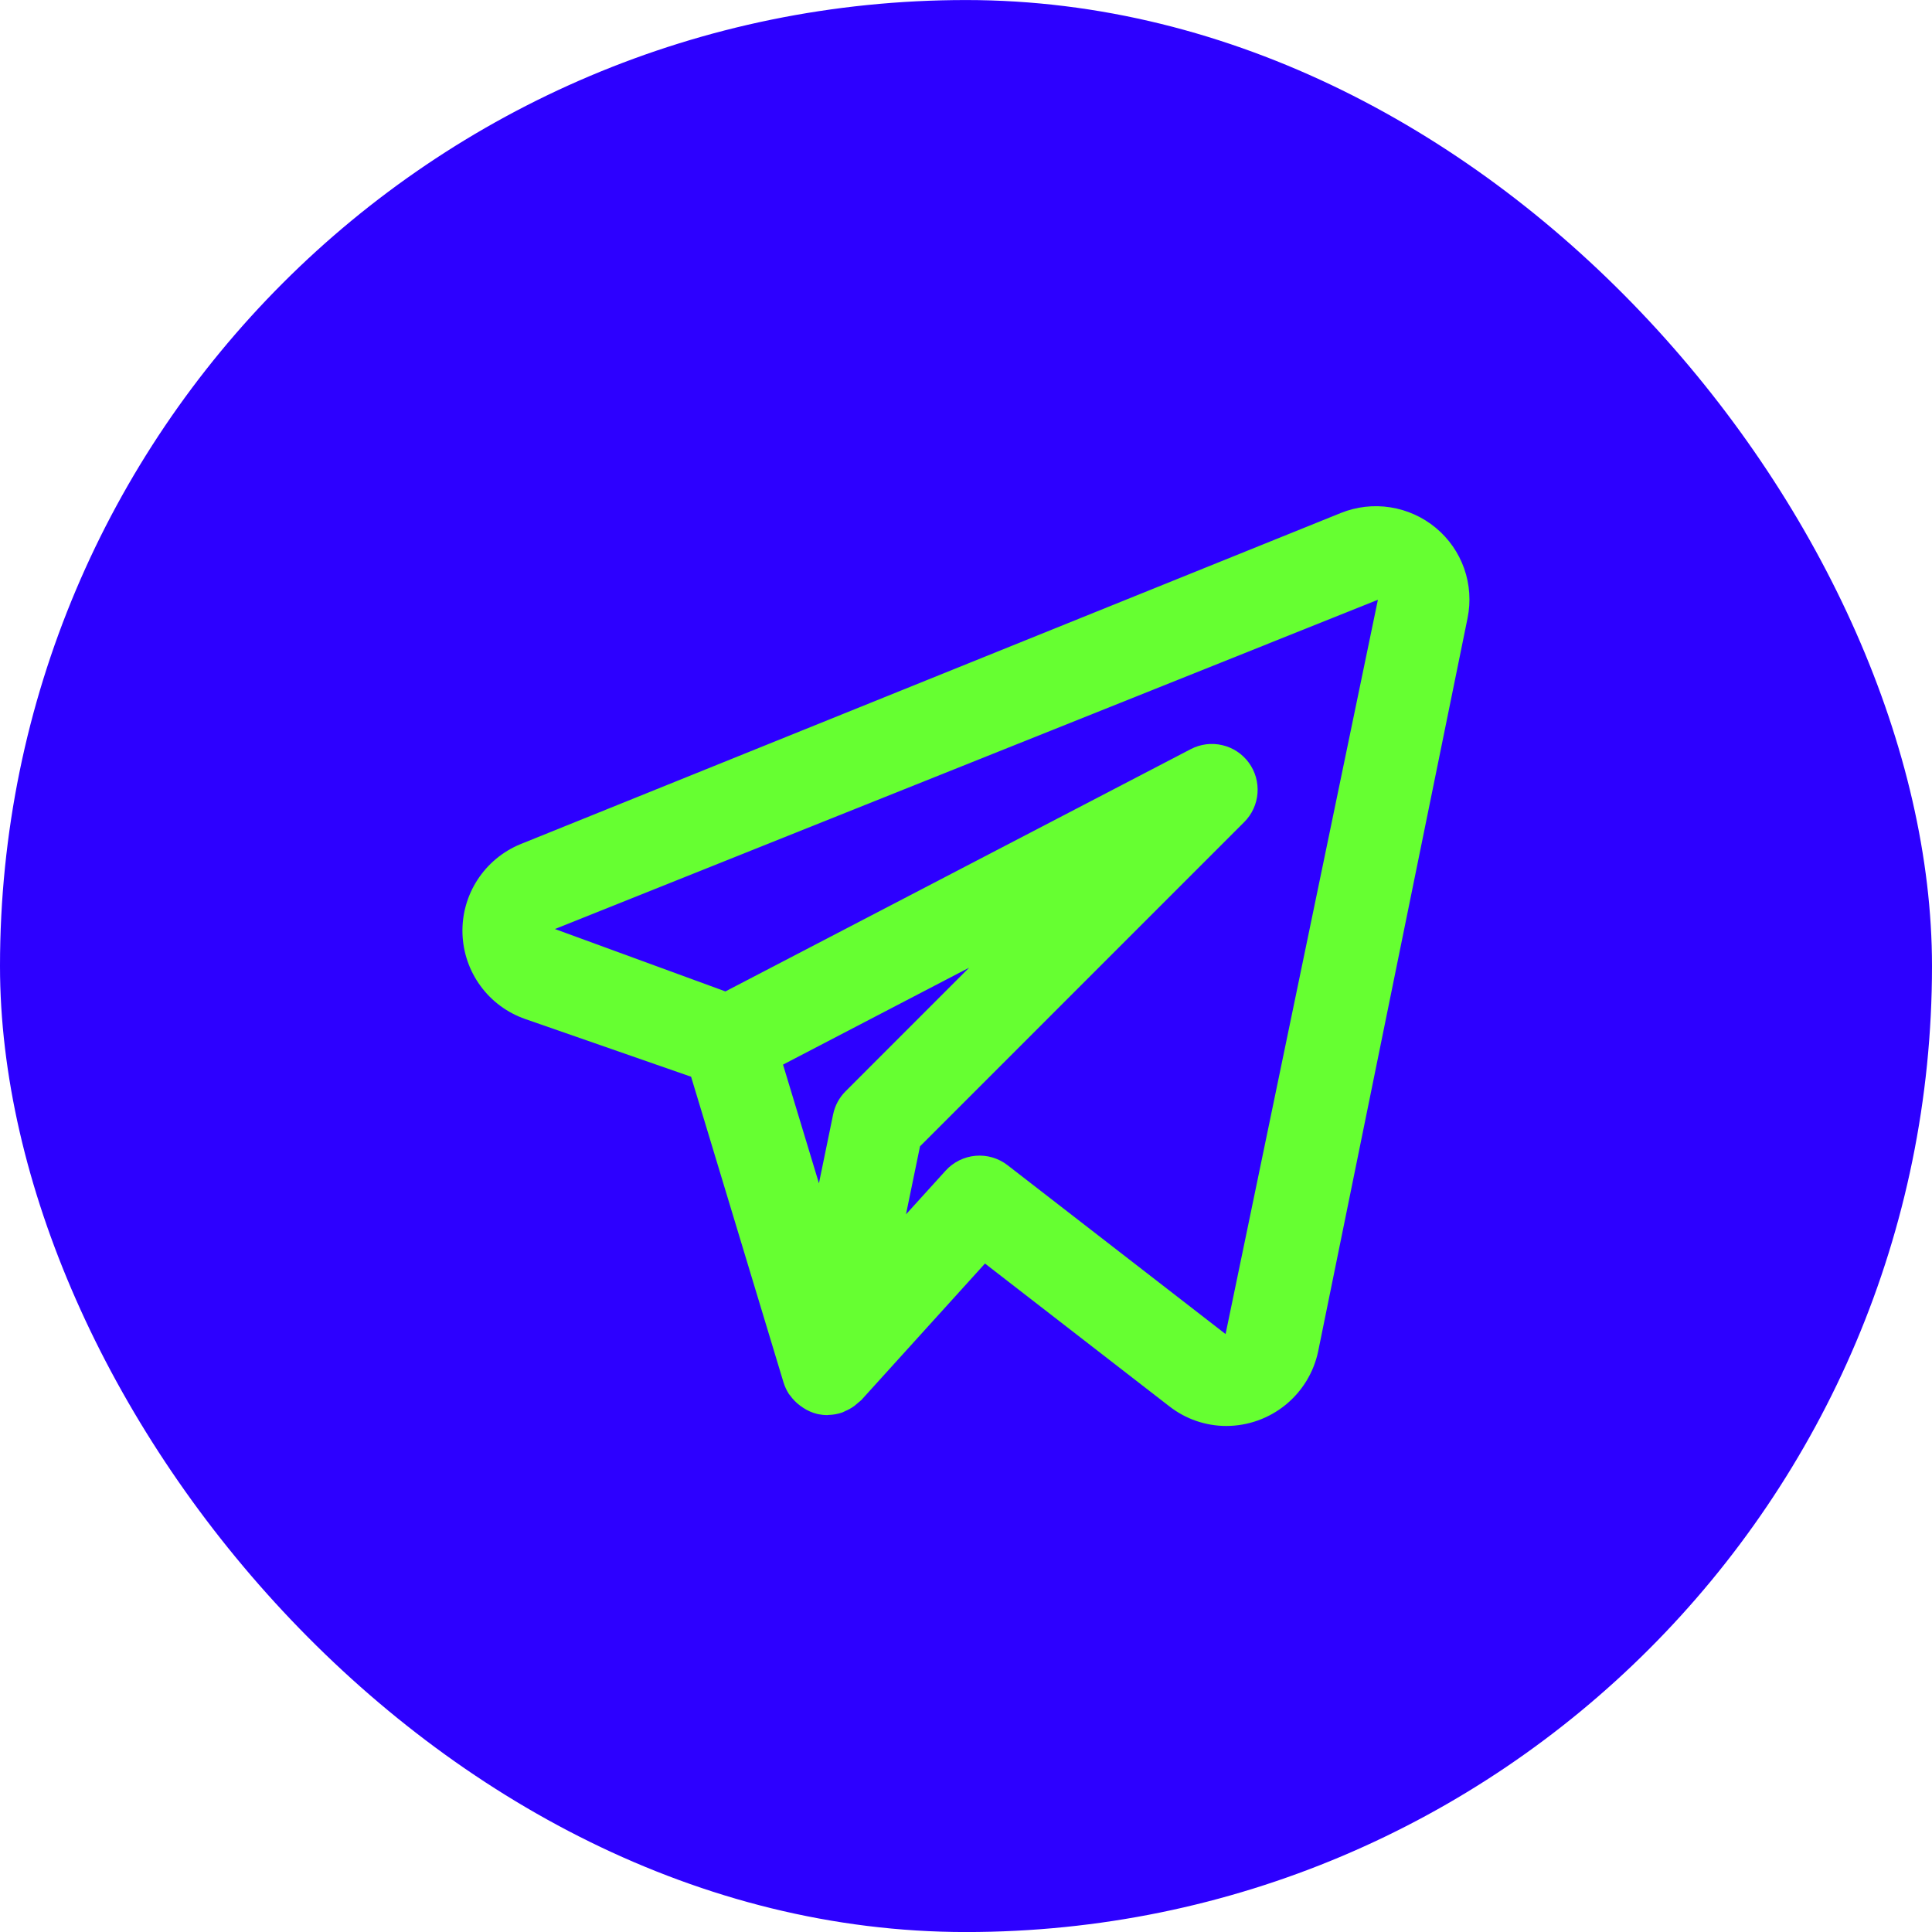
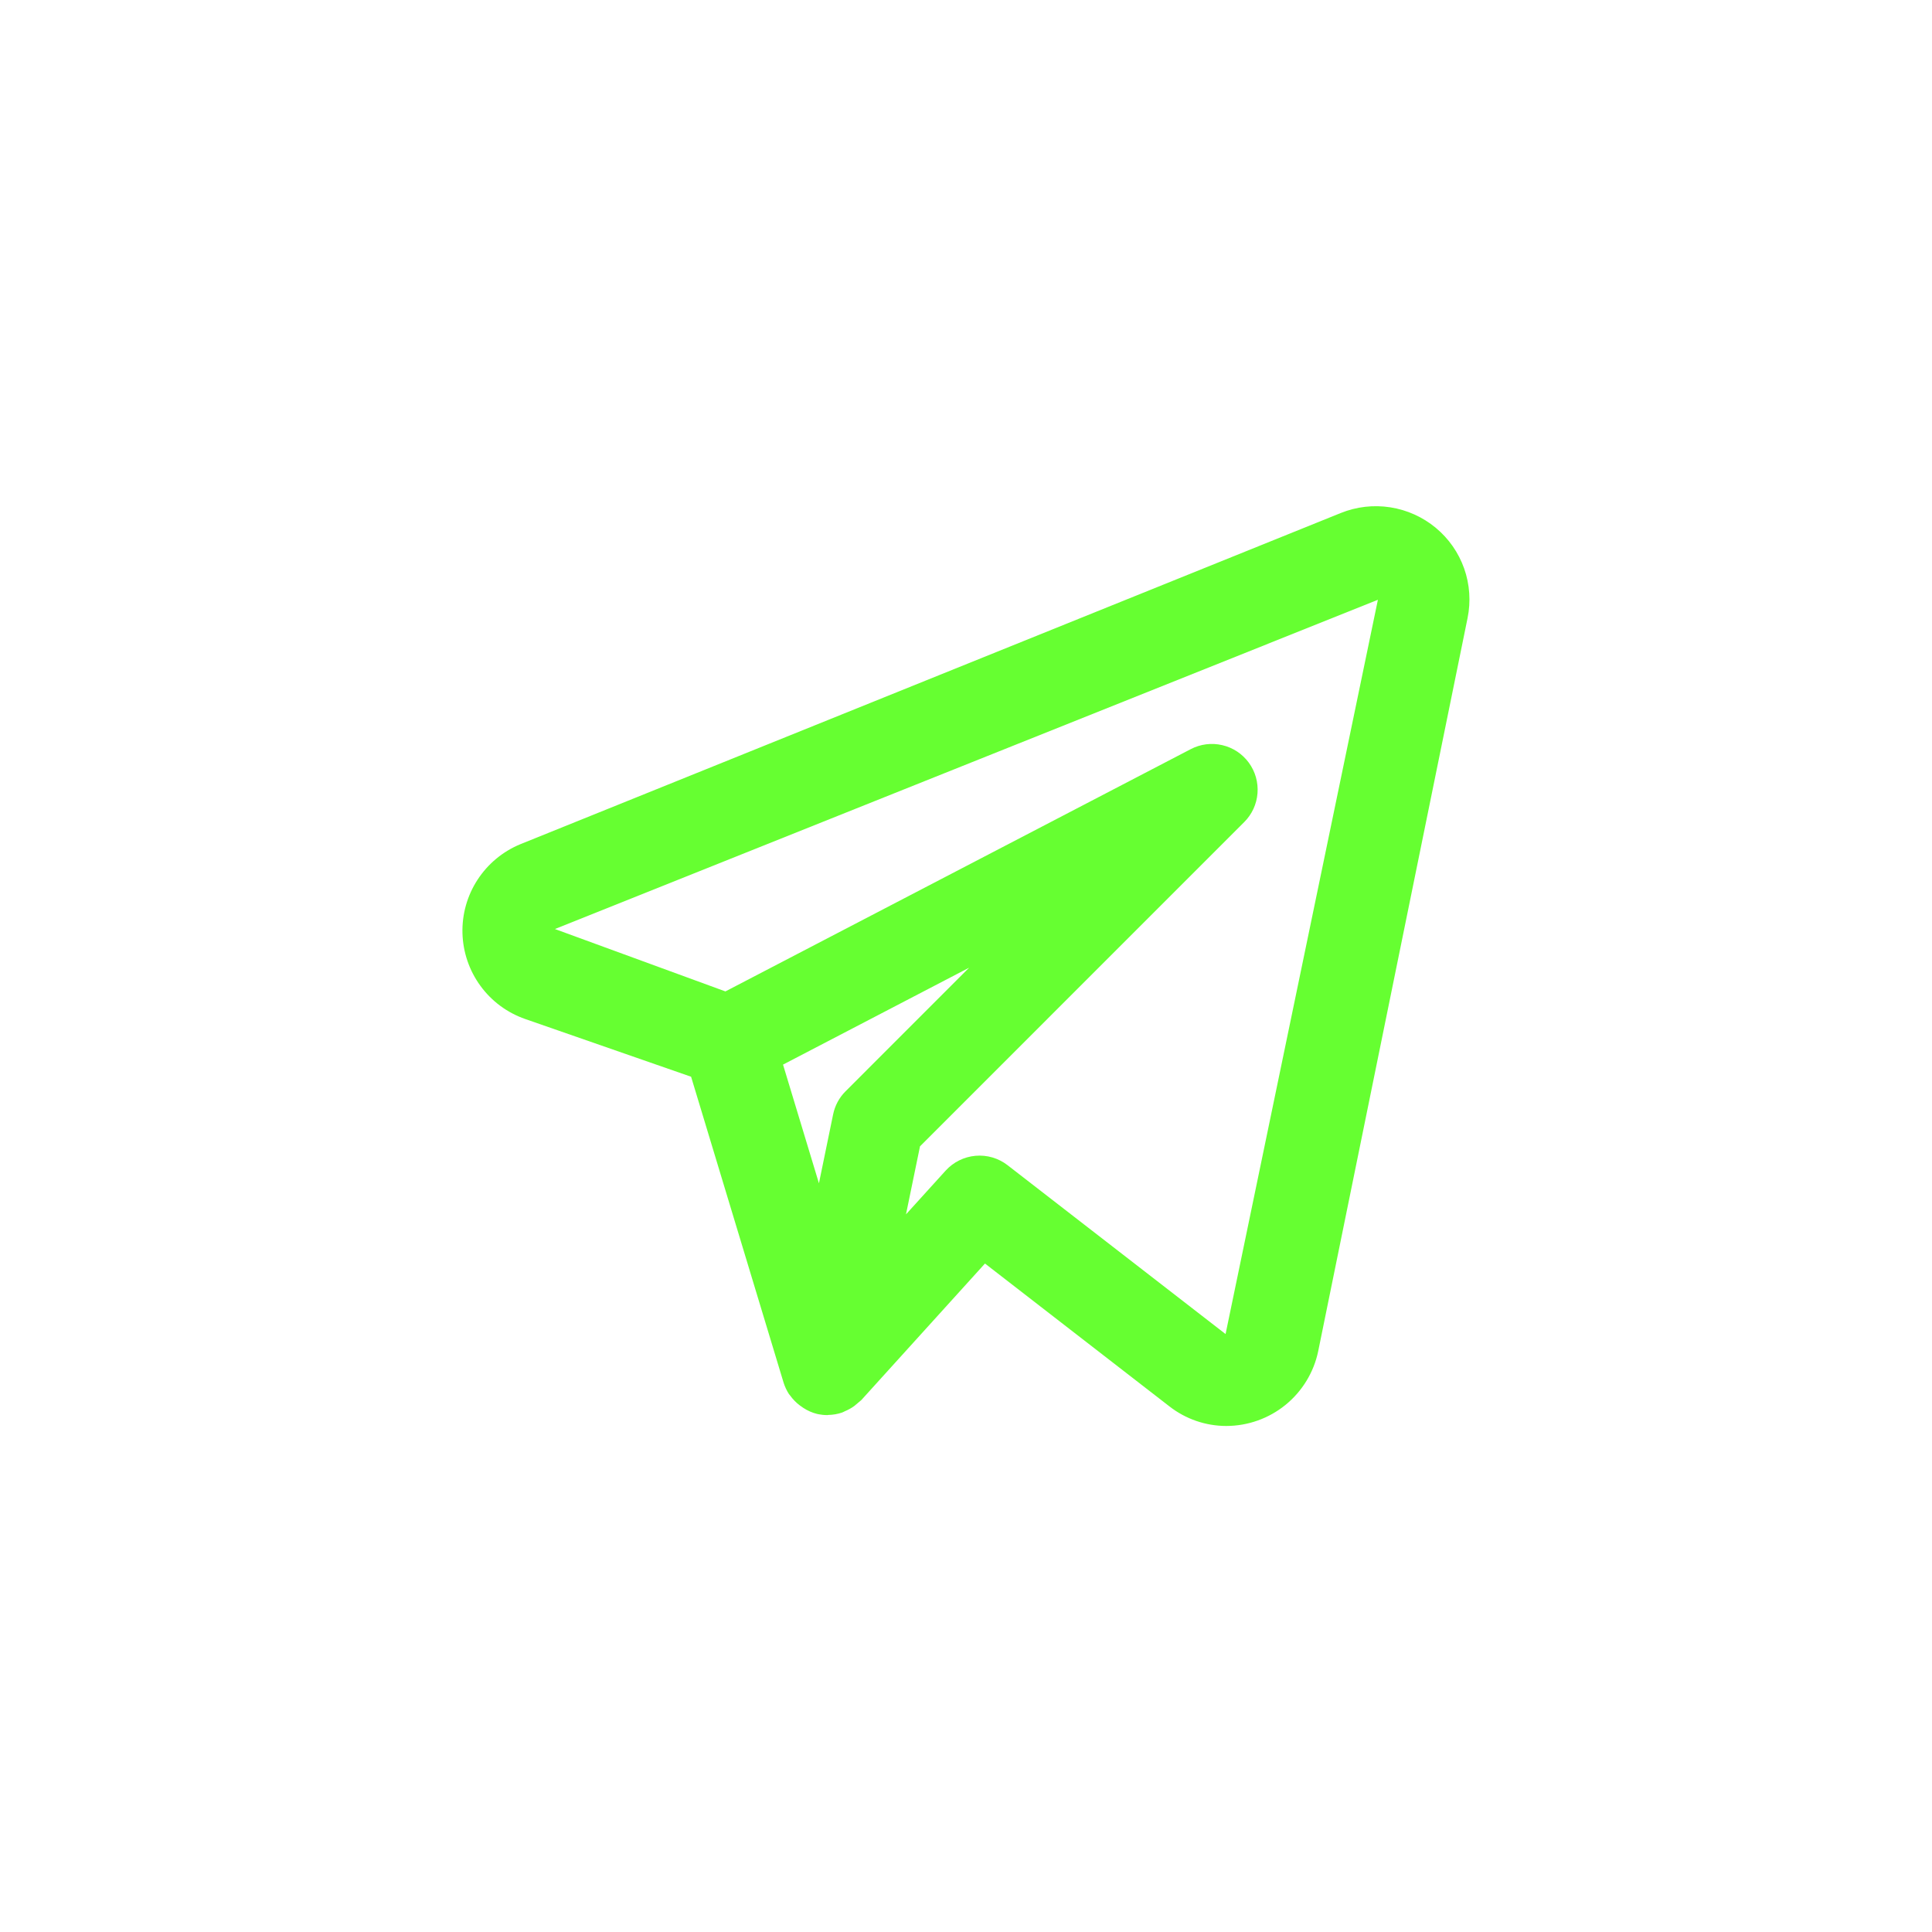
<svg xmlns="http://www.w3.org/2000/svg" width="51" height="51" viewBox="0 0 51 51" fill="none">
-   <rect y="0.001" width="51" height="51" rx="25.5" fill="#2D00FF" />
  <path d="M37.902 13.934C37.558 13.648 37.143 13.461 36.7 13.392C36.258 13.323 35.806 13.375 35.391 13.543L13.736 22.285C13.273 22.476 12.879 22.803 12.606 23.223C12.333 23.642 12.194 24.135 12.208 24.636C12.222 25.136 12.387 25.621 12.683 26.025C12.978 26.43 13.39 26.734 13.863 26.899L18.243 28.423L20.684 36.496C20.718 36.604 20.766 36.707 20.827 36.801C20.837 36.816 20.85 36.827 20.86 36.841C20.931 36.94 21.017 37.028 21.115 37.101C21.143 37.123 21.17 37.142 21.2 37.161C21.314 37.237 21.441 37.293 21.575 37.326L21.59 37.327L21.598 37.331C21.678 37.347 21.76 37.355 21.842 37.355C21.85 37.355 21.857 37.352 21.865 37.351C21.988 37.349 22.111 37.328 22.228 37.288C22.256 37.279 22.279 37.263 22.305 37.252C22.393 37.216 22.476 37.169 22.552 37.114C22.614 37.062 22.675 37.01 22.736 36.959L26.001 33.354L30.871 37.126C31.3 37.46 31.828 37.642 32.371 37.642C32.941 37.641 33.492 37.445 33.934 37.086C34.376 36.726 34.681 36.226 34.797 35.669L38.74 16.316C38.829 15.88 38.798 15.428 38.651 15.009C38.503 14.589 38.244 14.218 37.902 13.934V13.934ZM22.321 28.807C22.153 28.974 22.039 29.187 21.992 29.419L21.618 31.236L20.67 28.103L25.582 25.545L22.321 28.807ZM32.352 35.216L26.597 30.758C26.357 30.572 26.055 30.483 25.751 30.51C25.448 30.537 25.166 30.677 24.962 30.902L23.916 32.056L24.286 30.26L32.844 21.701C33.049 21.497 33.173 21.227 33.195 20.939C33.217 20.651 33.136 20.365 32.965 20.132C32.794 19.899 32.546 19.735 32.264 19.67C31.983 19.604 31.688 19.642 31.432 19.776L19.149 26.171L14.649 24.524L36.373 15.833L32.352 35.216Z" fill="#66FF31" />
</svg>